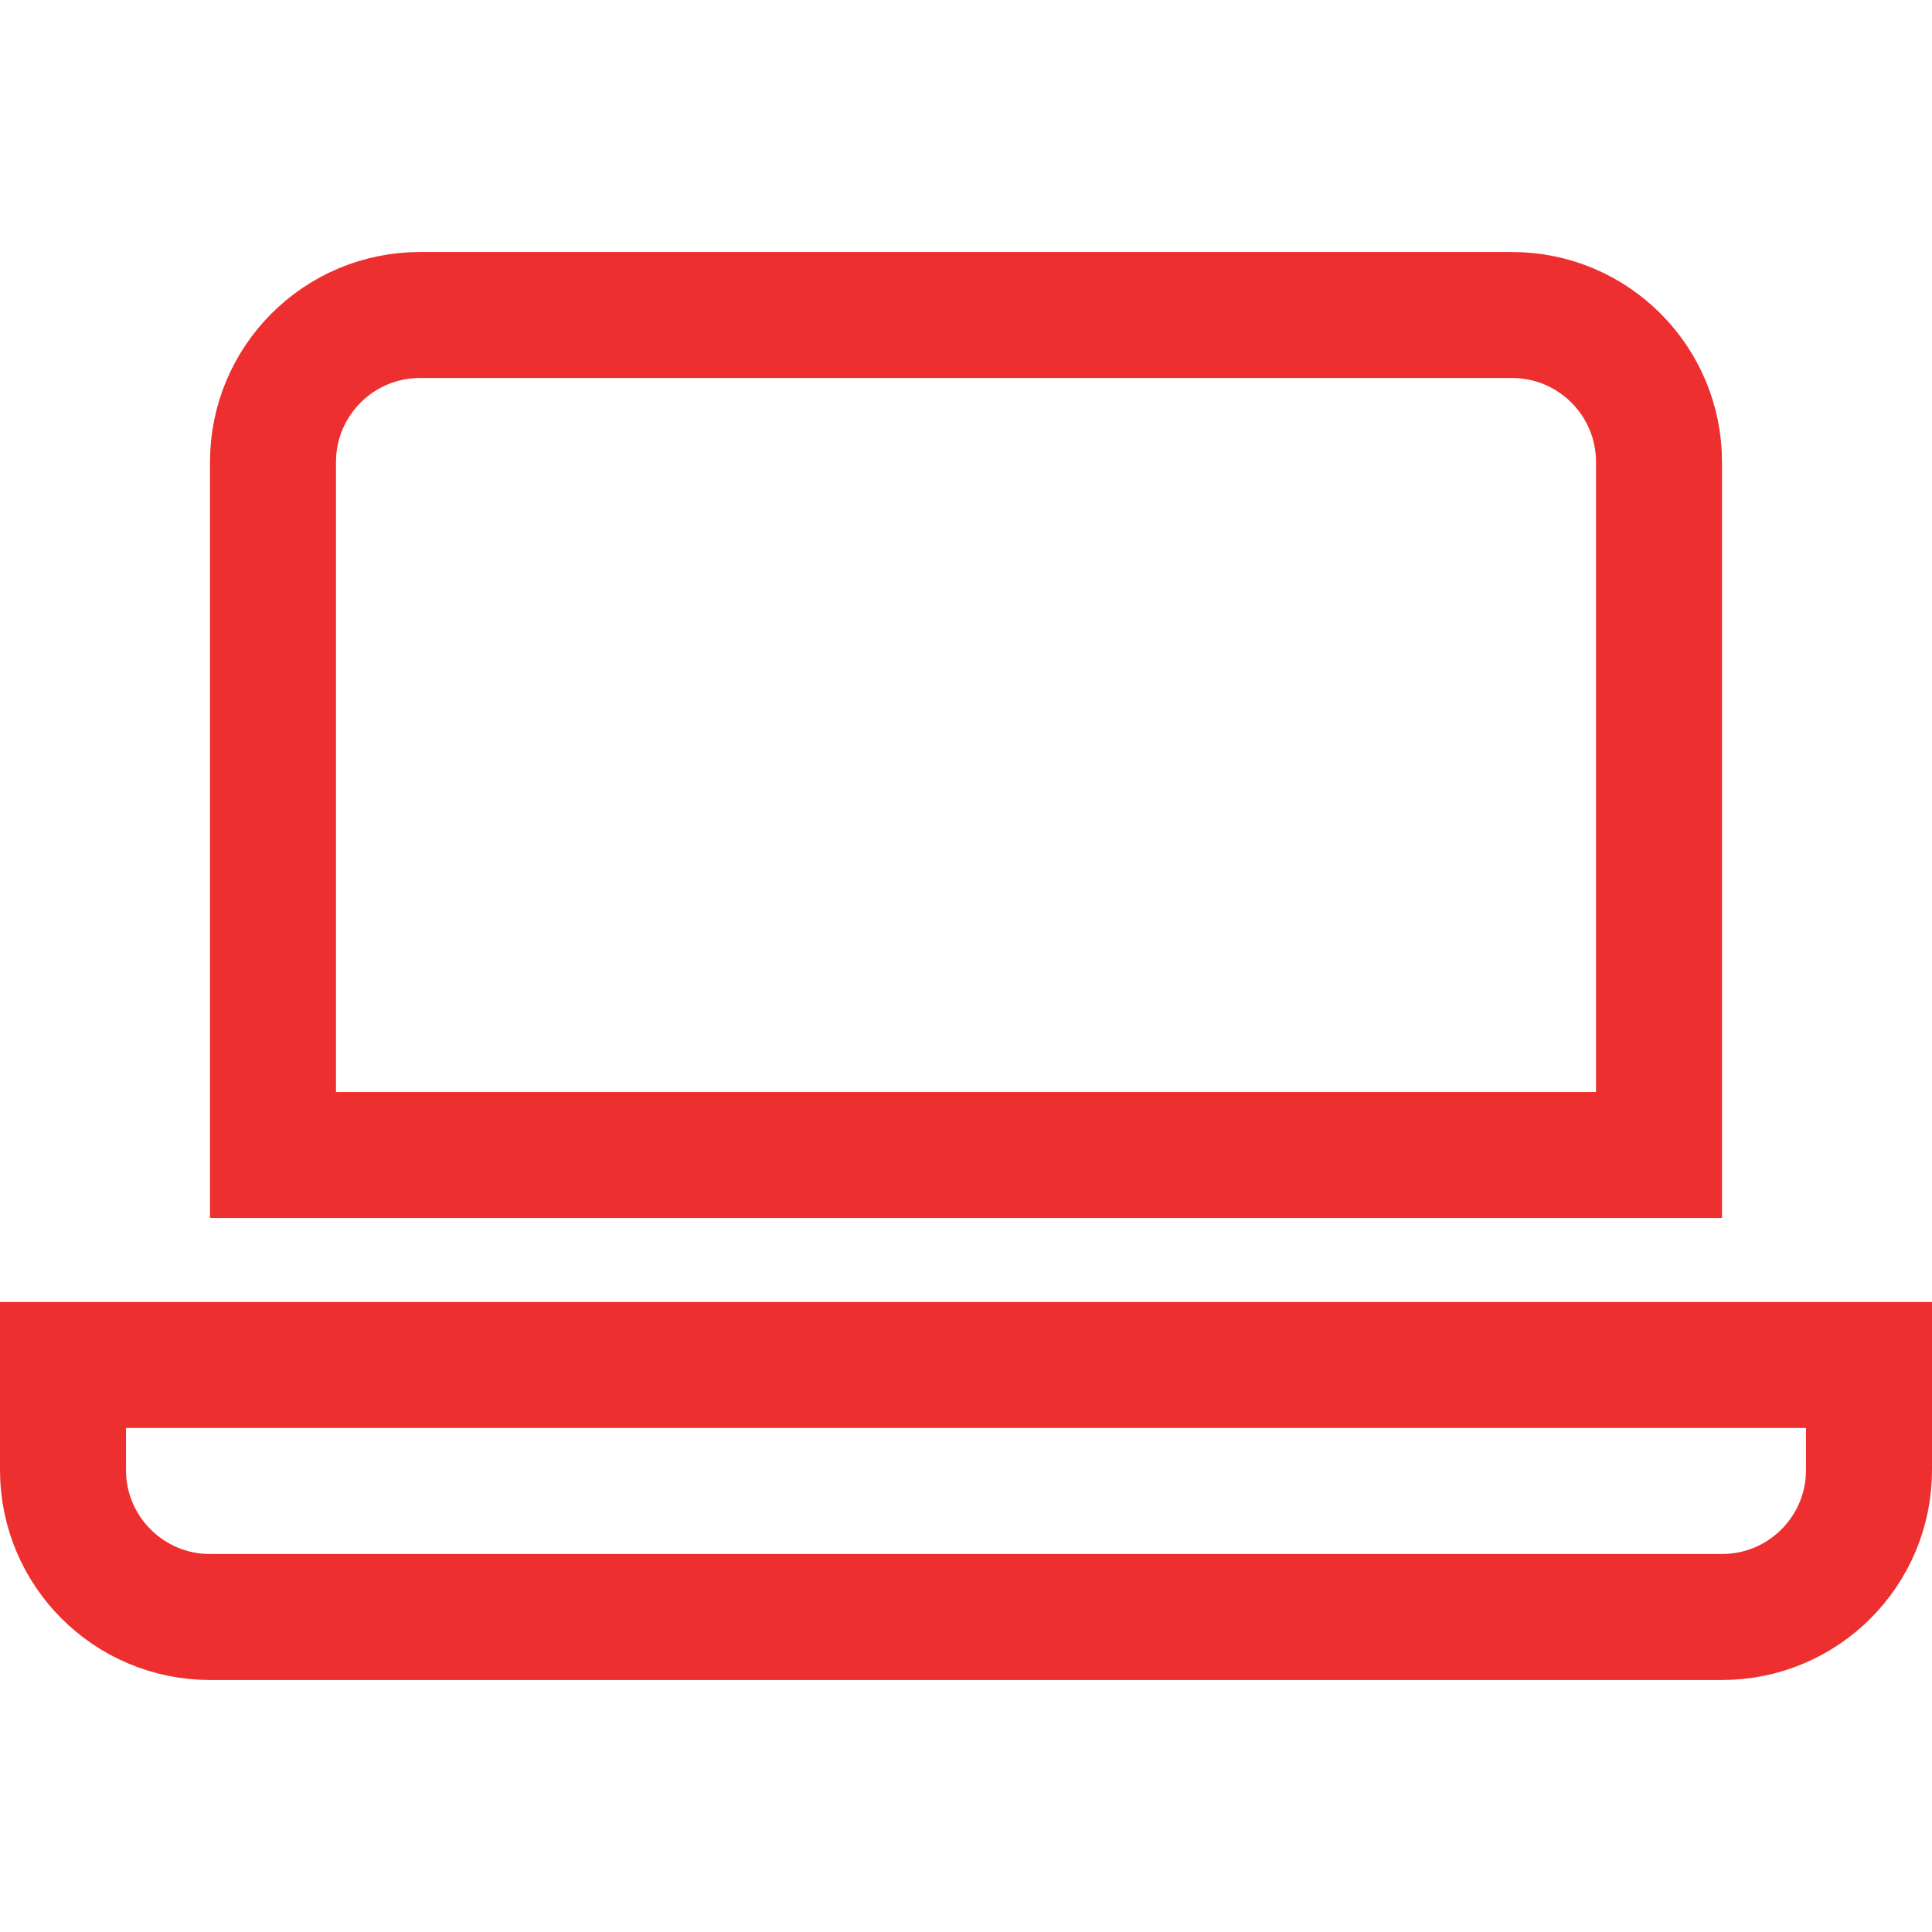
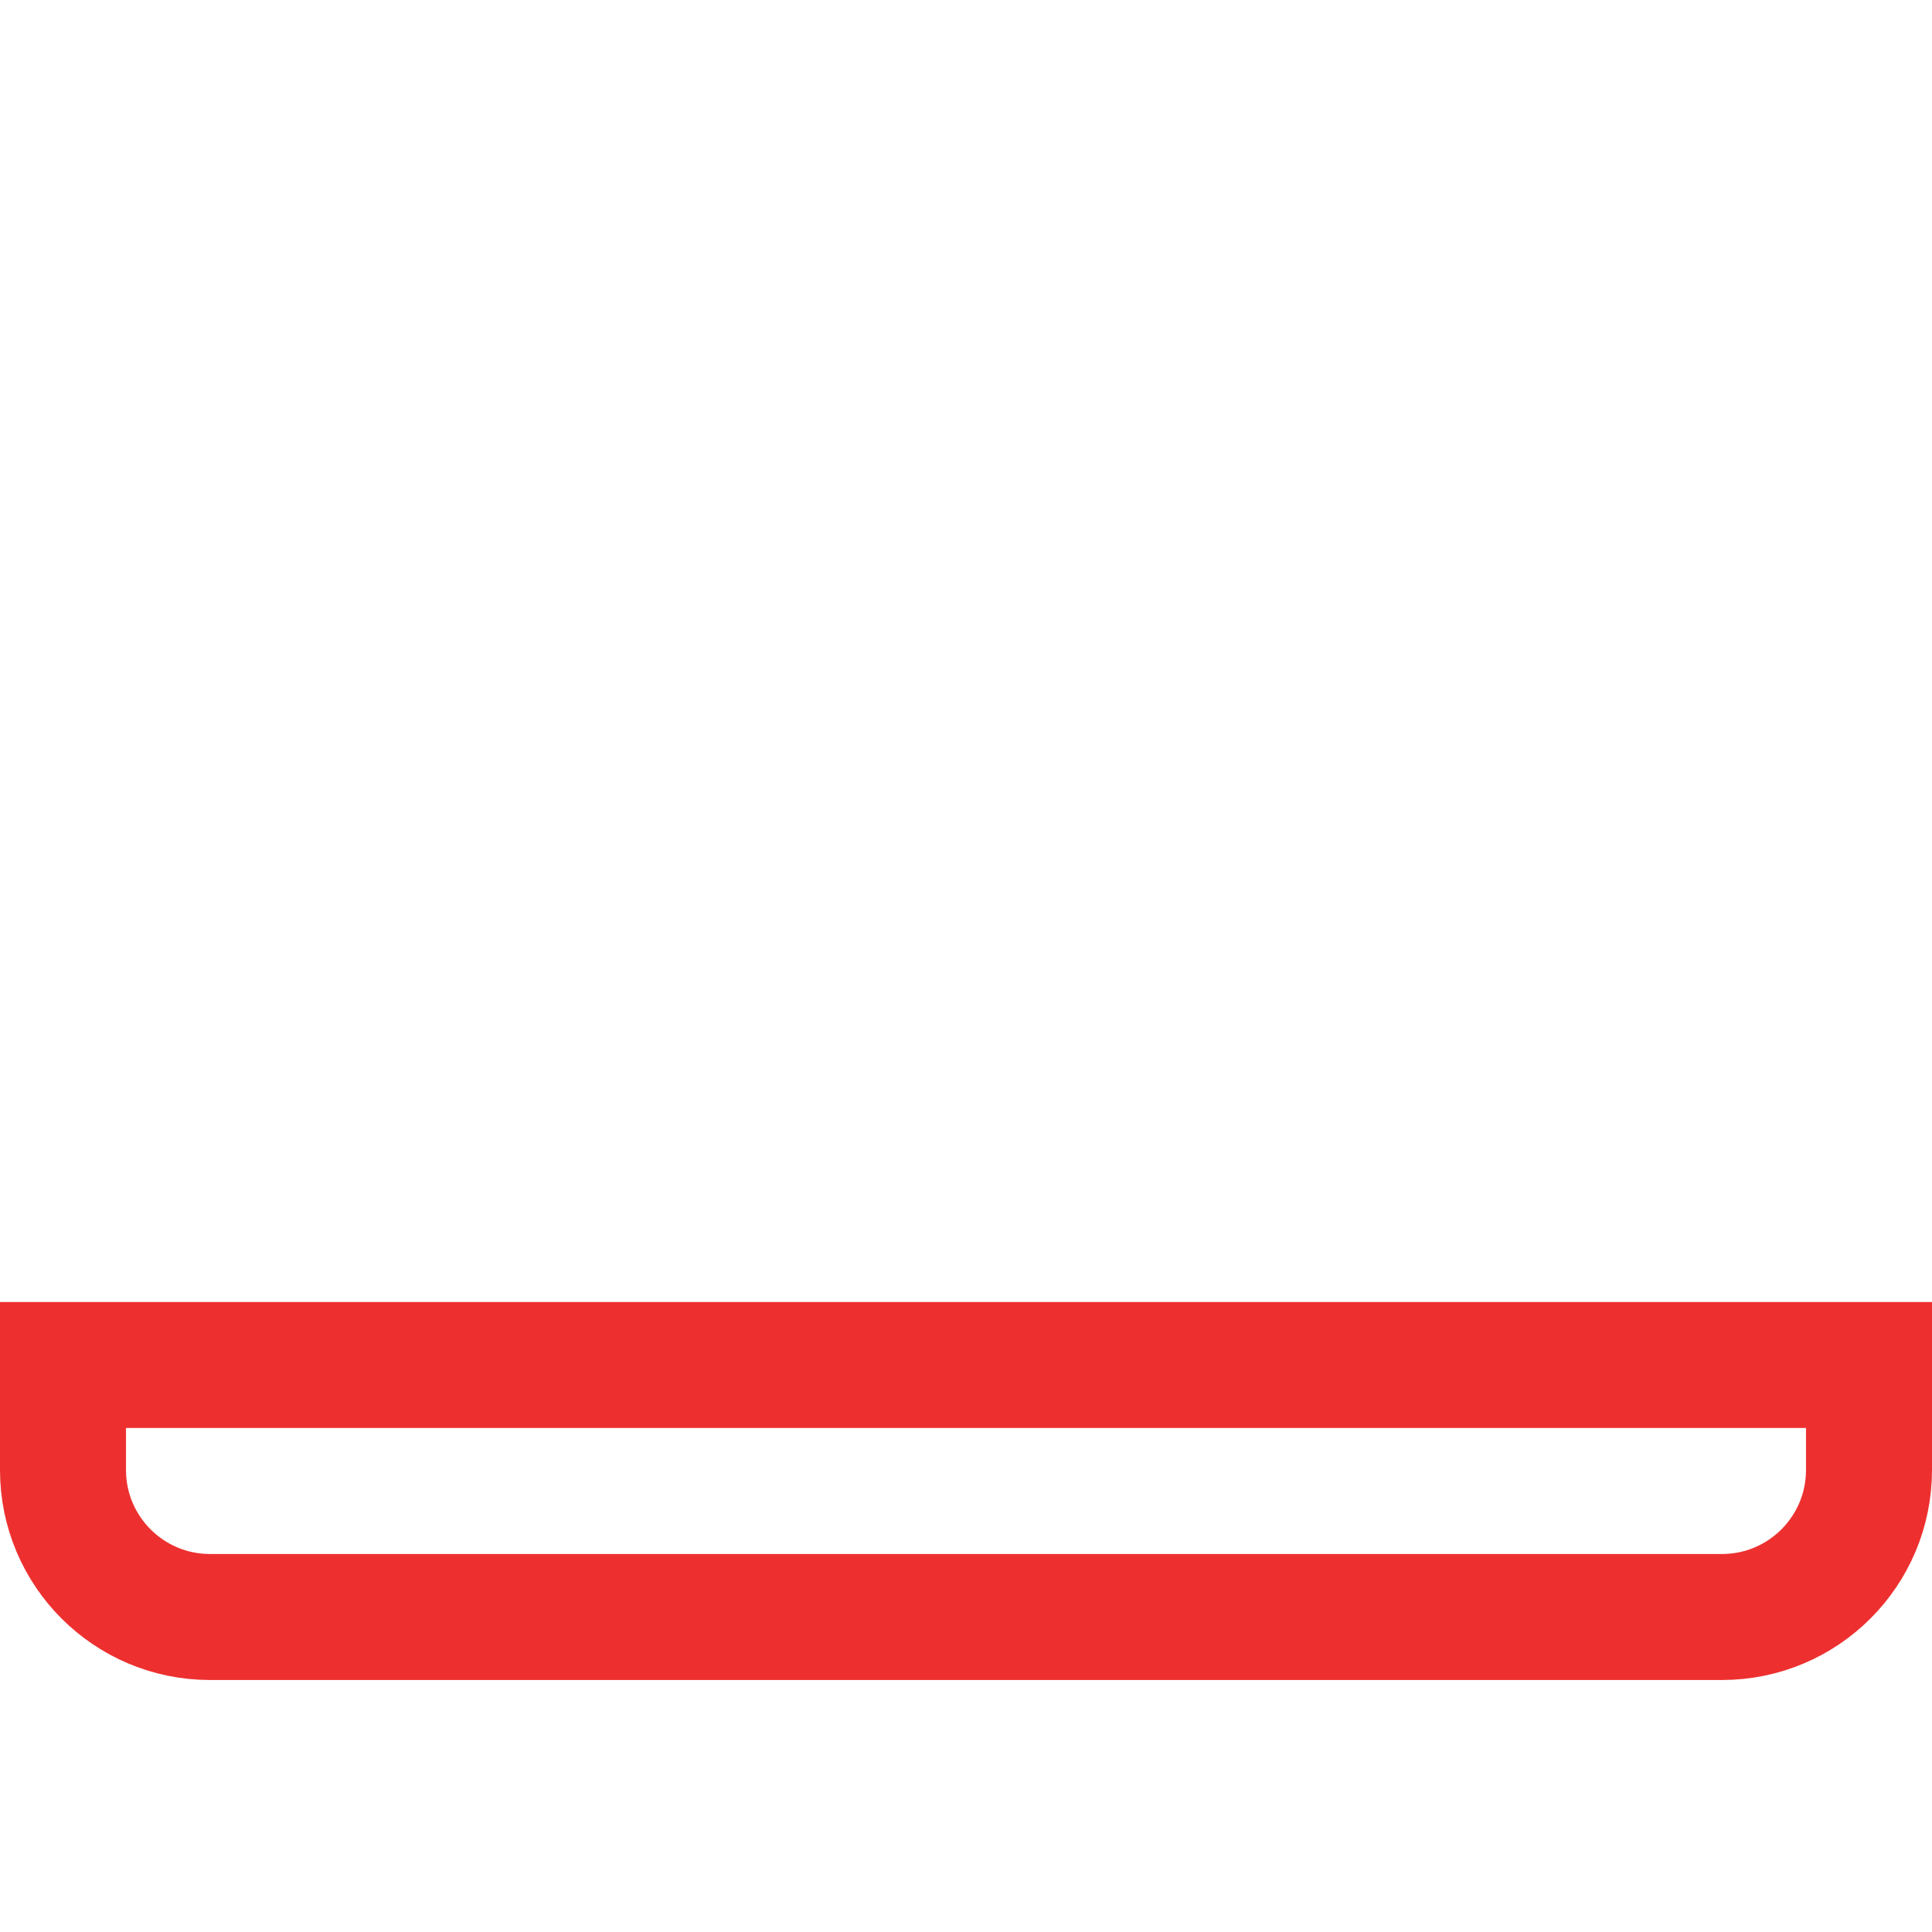
<svg xmlns="http://www.w3.org/2000/svg" width="46" height="46" viewBox="0 0 46 46" fill="none">
-   <path d="M6.5 11C6.5 9.067 8.067 7.5 10 7.5H36C37.933 7.5 39.5 9.067 39.5 11V27.5H6.5V11Z" stroke="#ED302F" stroke-width="3" />
-   <path d="M1.5 35C1.5 36.933 3.067 38.5 5 38.5H41C42.933 38.5 44.5 36.933 44.5 35V32.5H1.5V35Z" stroke="#ED302F" stroke-width="3" />
+   <path d="M1.5 35C1.5 36.933 3.067 38.5 5 38.5H41C42.933 38.5 44.5 36.933 44.5 35V32.5H1.5Z" stroke="#ED302F" stroke-width="3" />
</svg>